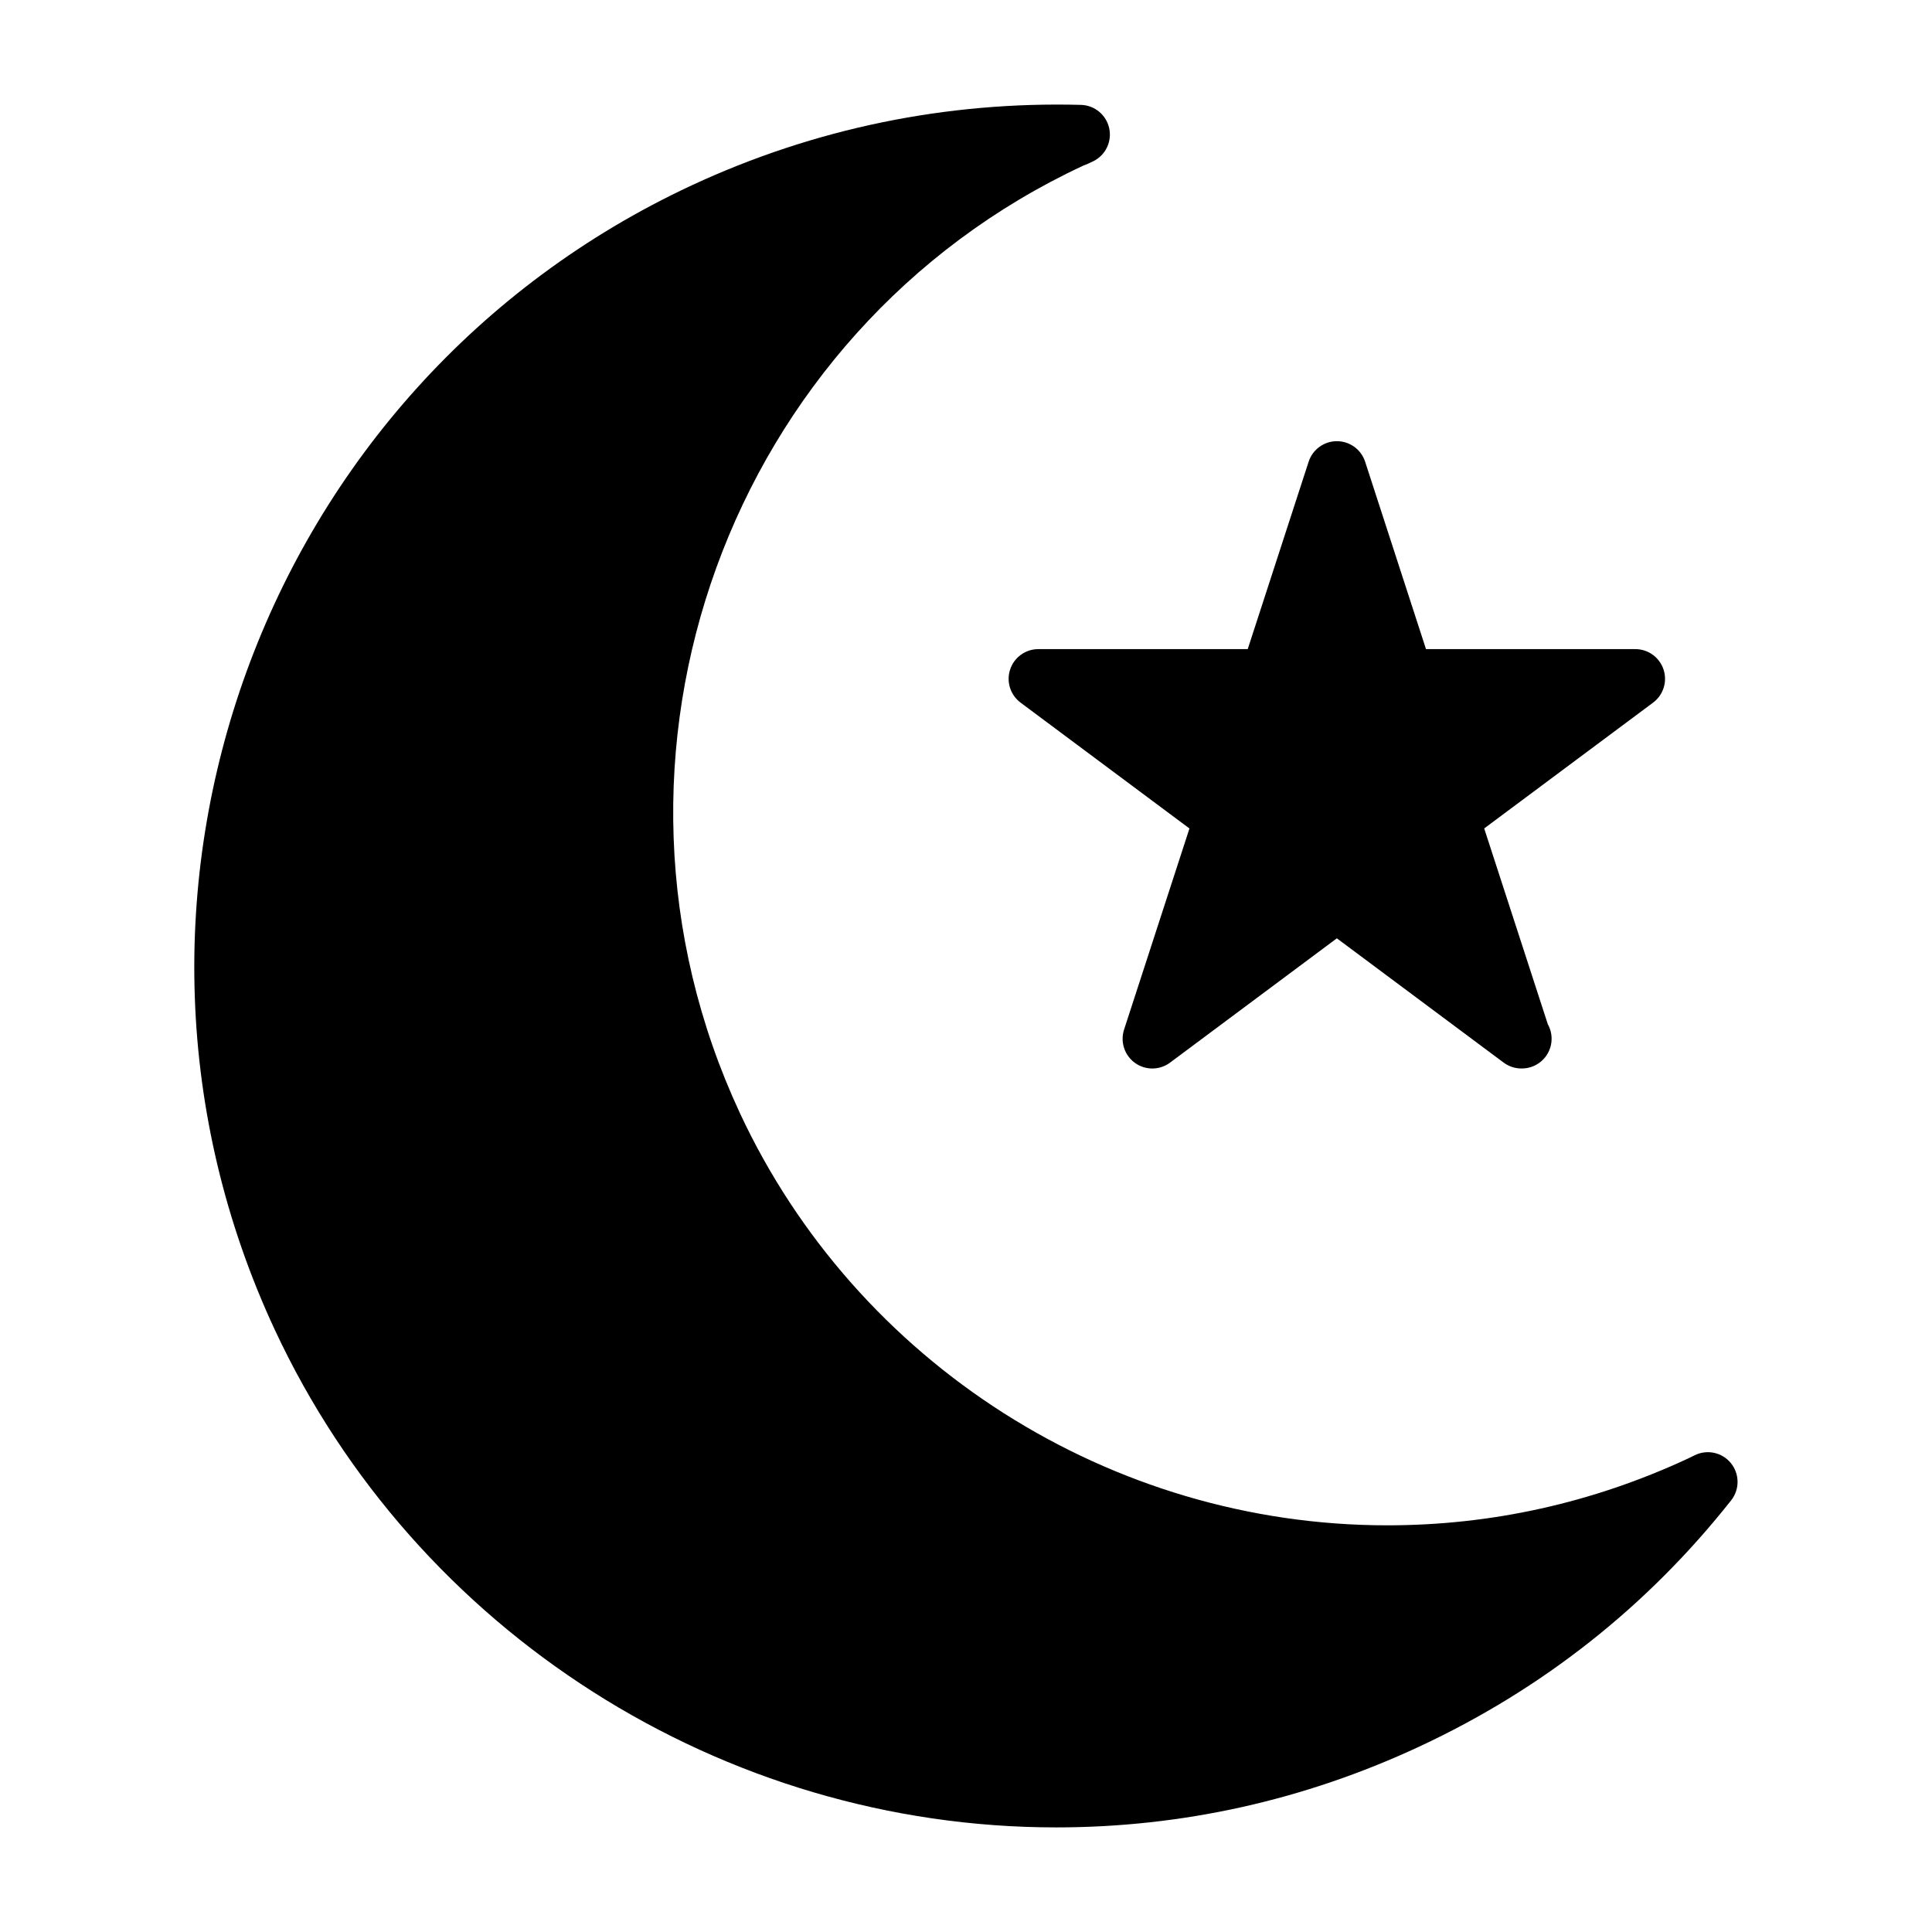
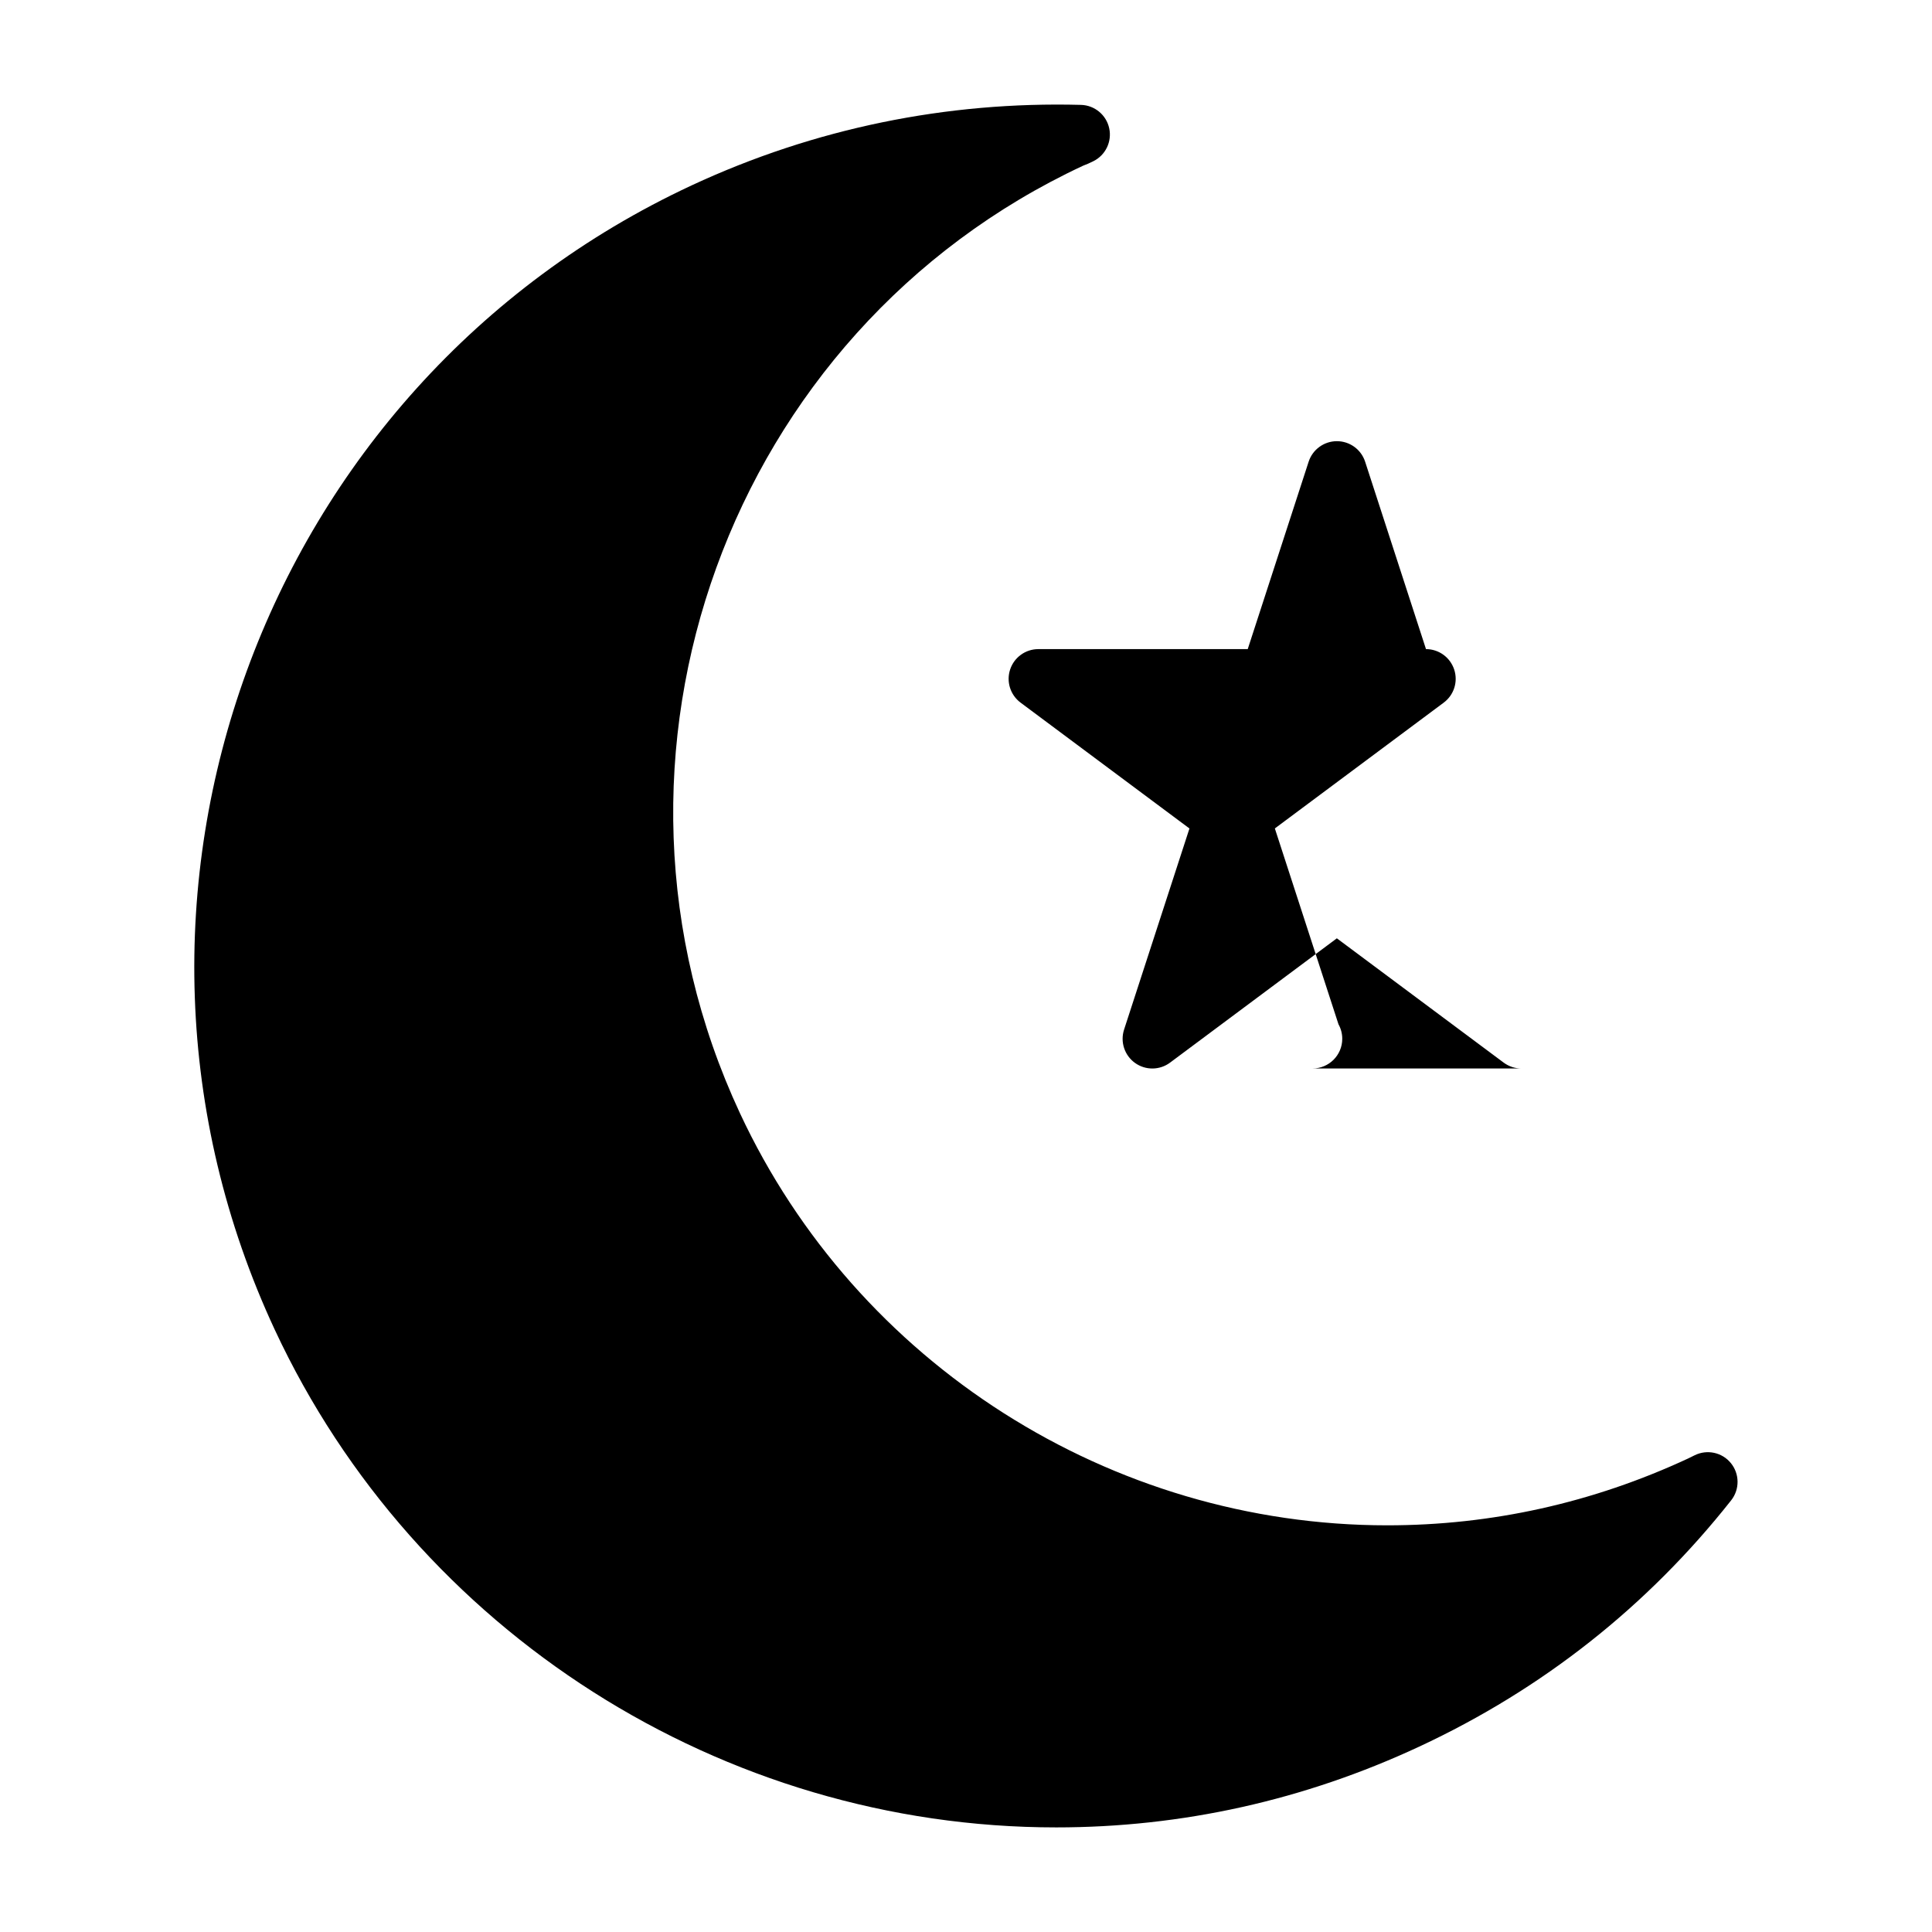
<svg xmlns="http://www.w3.org/2000/svg" fill="#000000" width="800px" height="800px" version="1.1" viewBox="144 144 512 512">
-   <path d="m547.19 427.16c-1.652 0-3.305-0.52-4.707-1.559l-44.203-32.938-44.195 32.938c-2.738 2.047-6.504 2.094-9.297 0.086-2.785-2-3.953-5.566-2.898-8.832l17.328-53.301-44.754-33.348c-2.723-2.031-3.832-5.566-2.769-8.785s4.078-5.398 7.469-5.398h55.496l16.145-49.672c1.055-3.234 4.078-5.434 7.484-5.434 3.41 0 6.43 2.195 7.484 5.441l16.129 49.664h55.48c3.394 0 6.398 2.172 7.469 5.398 1.07 3.227-0.047 6.754-2.769 8.785l-44.754 33.34 16.863 51.898c0.637 1.141 1 2.449 1 3.84 0 4.352-3.527 7.871-7.871 7.871-0.035 0.004-0.074 0.004-0.129 0.004zm-123.32 201.12c-88.426 0-169.7-51.758-207.04-131.86-53.152-114.11-3.582-250.17 110.48-303.3 32.598-15.16 67.613-22.27 103.18-21.324 3.613 0.109 6.691 2.66 7.461 6.195 0.77 3.527-0.969 7.133-4.203 8.73-0.914 0.457-1.82 0.867-2.723 1.195-93.891 43.809-134.96 156.56-90.938 251.08 30.945 66.359 98.281 109.23 171.55 109.23 27.648 0 54.465-5.961 79.727-17.711l1.715-0.844c3.297-1.637 7.297-0.797 9.629 2.078 2.32 2.859 2.356 6.949 0.07 9.848-22.199 28.102-50.012 50.066-82.648 65.266-30.496 14.215-62.891 21.418-96.273 21.418z" />
+   <path d="m547.19 427.16c-1.652 0-3.305-0.52-4.707-1.559l-44.203-32.938-44.195 32.938c-2.738 2.047-6.504 2.094-9.297 0.086-2.785-2-3.953-5.566-2.898-8.832l17.328-53.301-44.754-33.348c-2.723-2.031-3.832-5.566-2.769-8.785s4.078-5.398 7.469-5.398h55.496l16.145-49.672c1.055-3.234 4.078-5.434 7.484-5.434 3.41 0 6.43 2.195 7.484 5.441l16.129 49.664c3.394 0 6.398 2.172 7.469 5.398 1.07 3.227-0.047 6.754-2.769 8.785l-44.754 33.34 16.863 51.898c0.637 1.141 1 2.449 1 3.84 0 4.352-3.527 7.871-7.871 7.871-0.035 0.004-0.074 0.004-0.129 0.004zm-123.32 201.12c-88.426 0-169.7-51.758-207.04-131.86-53.152-114.11-3.582-250.17 110.48-303.3 32.598-15.16 67.613-22.27 103.18-21.324 3.613 0.109 6.691 2.66 7.461 6.195 0.77 3.527-0.969 7.133-4.203 8.73-0.914 0.457-1.82 0.867-2.723 1.195-93.891 43.809-134.96 156.56-90.938 251.08 30.945 66.359 98.281 109.23 171.55 109.23 27.648 0 54.465-5.961 79.727-17.711l1.715-0.844c3.297-1.637 7.297-0.797 9.629 2.078 2.32 2.859 2.356 6.949 0.07 9.848-22.199 28.102-50.012 50.066-82.648 65.266-30.496 14.215-62.891 21.418-96.273 21.418z" />
</svg>